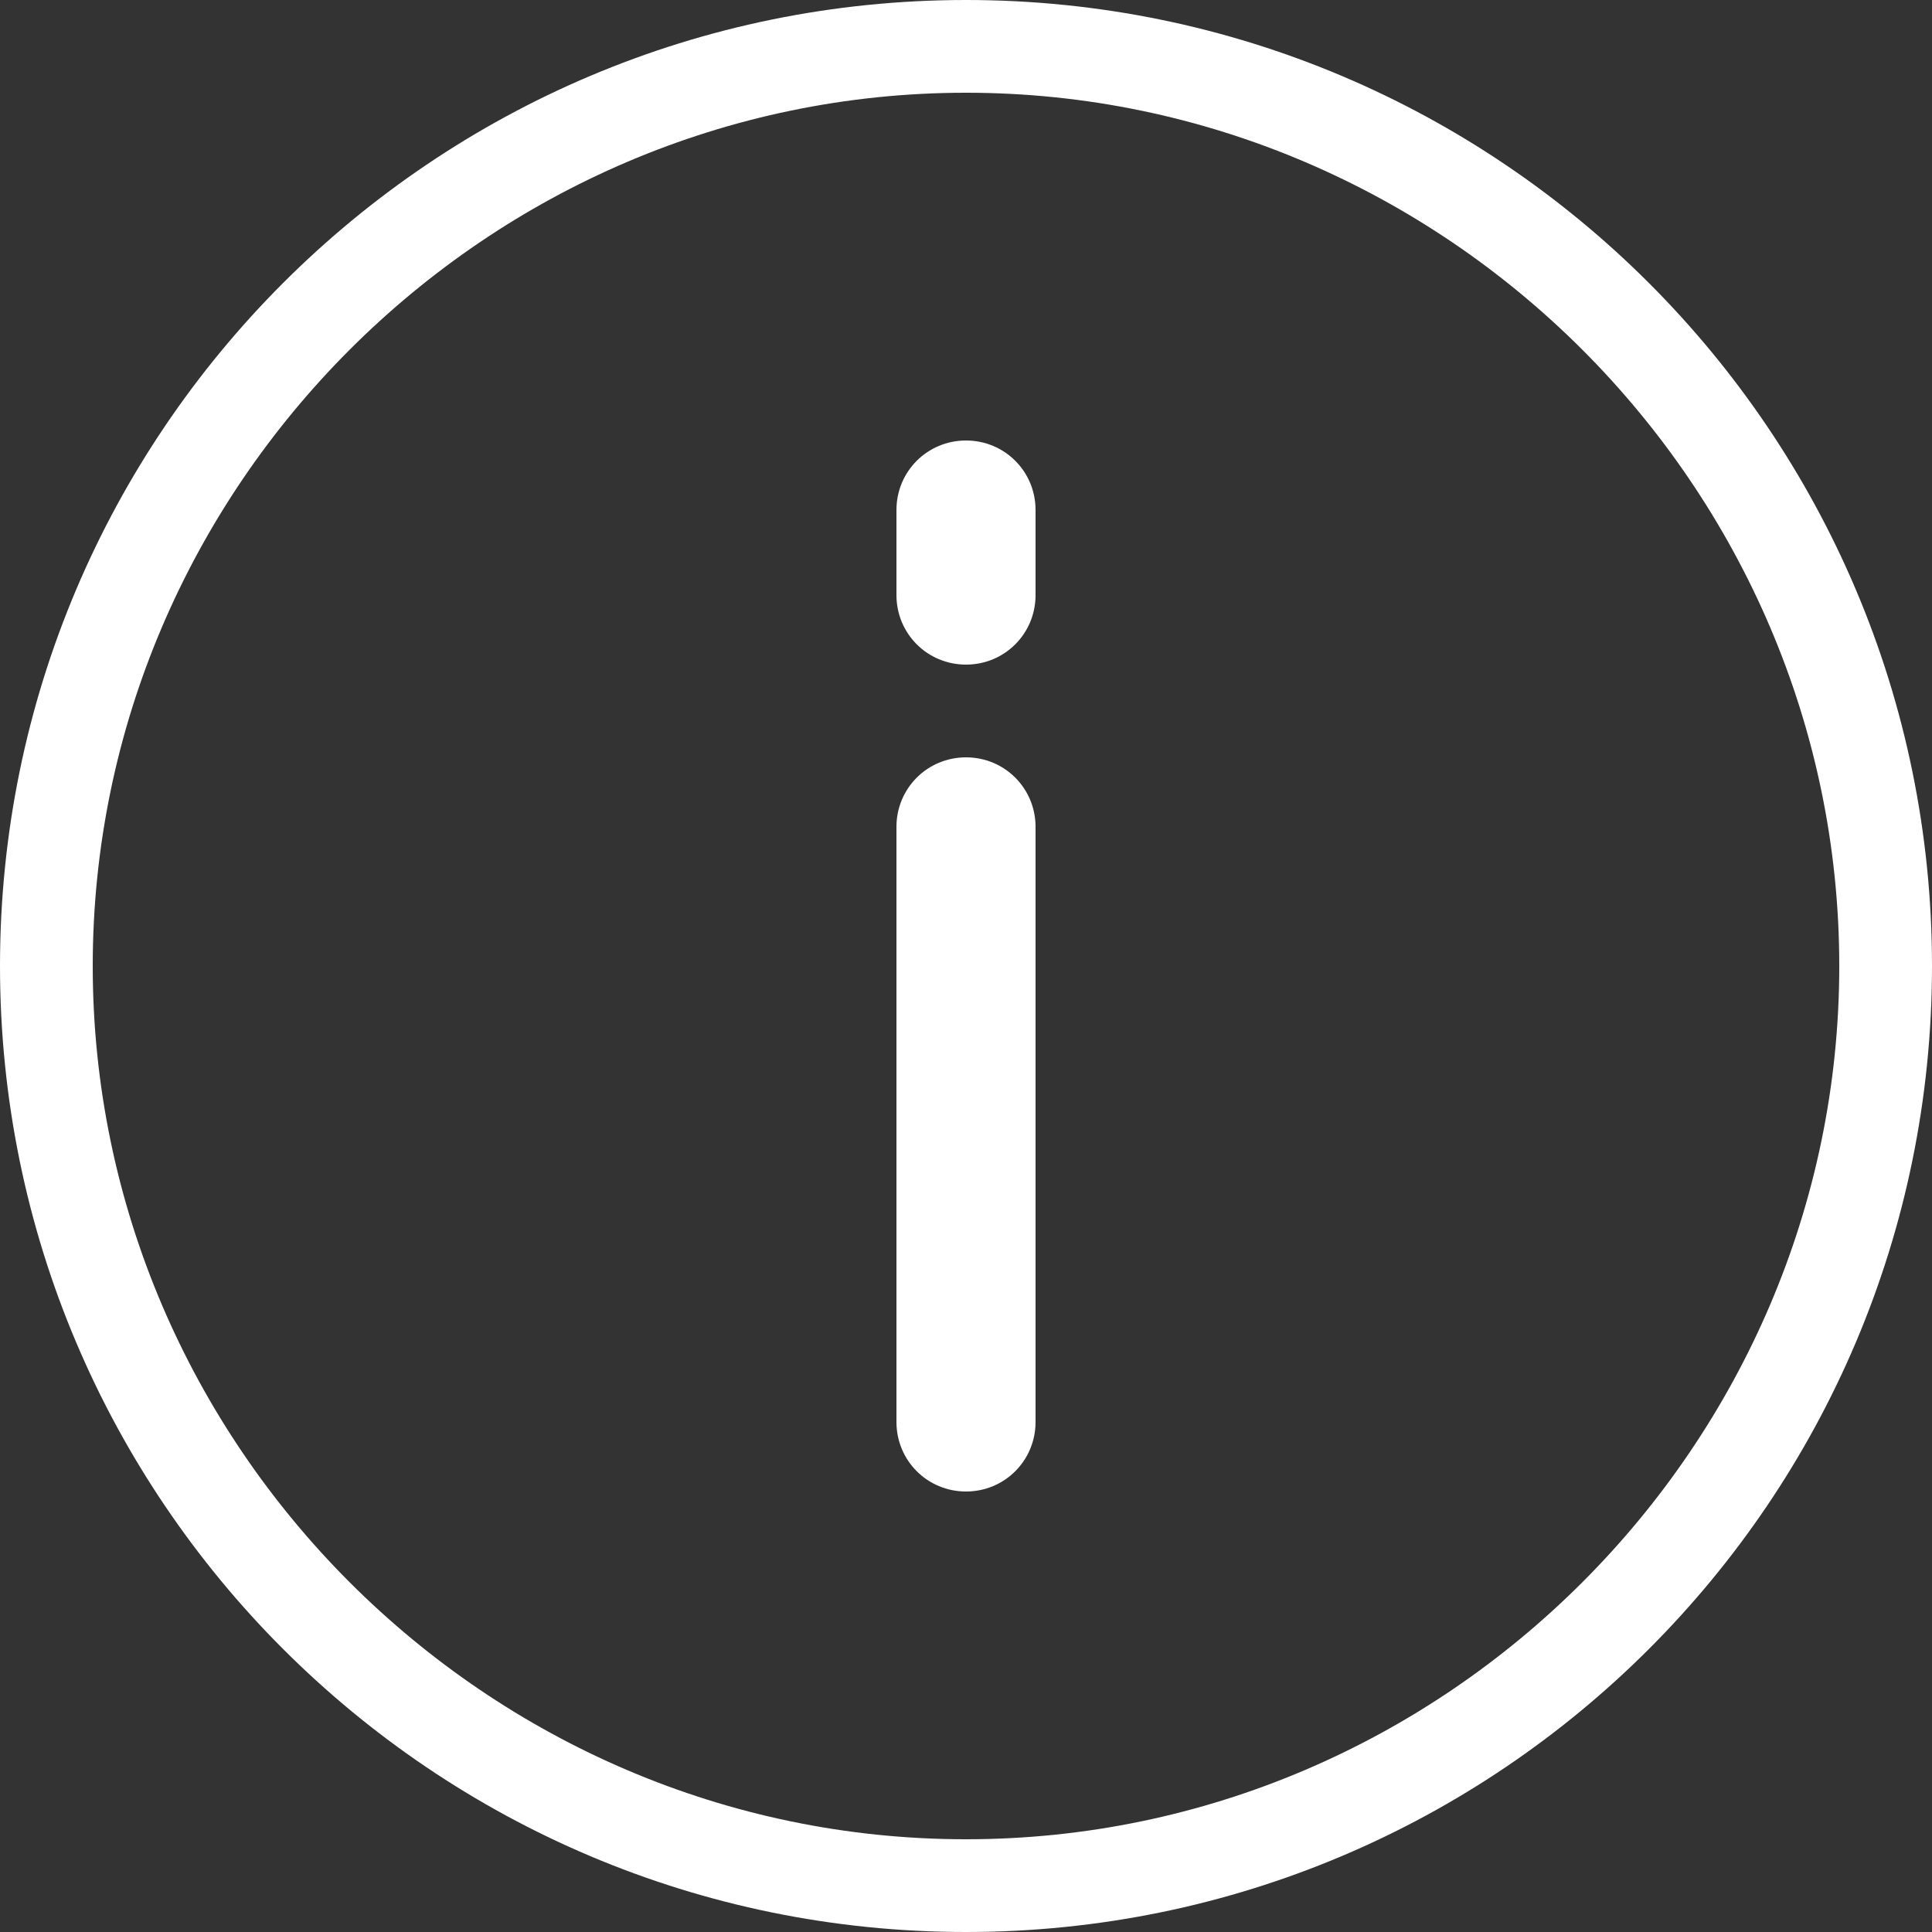
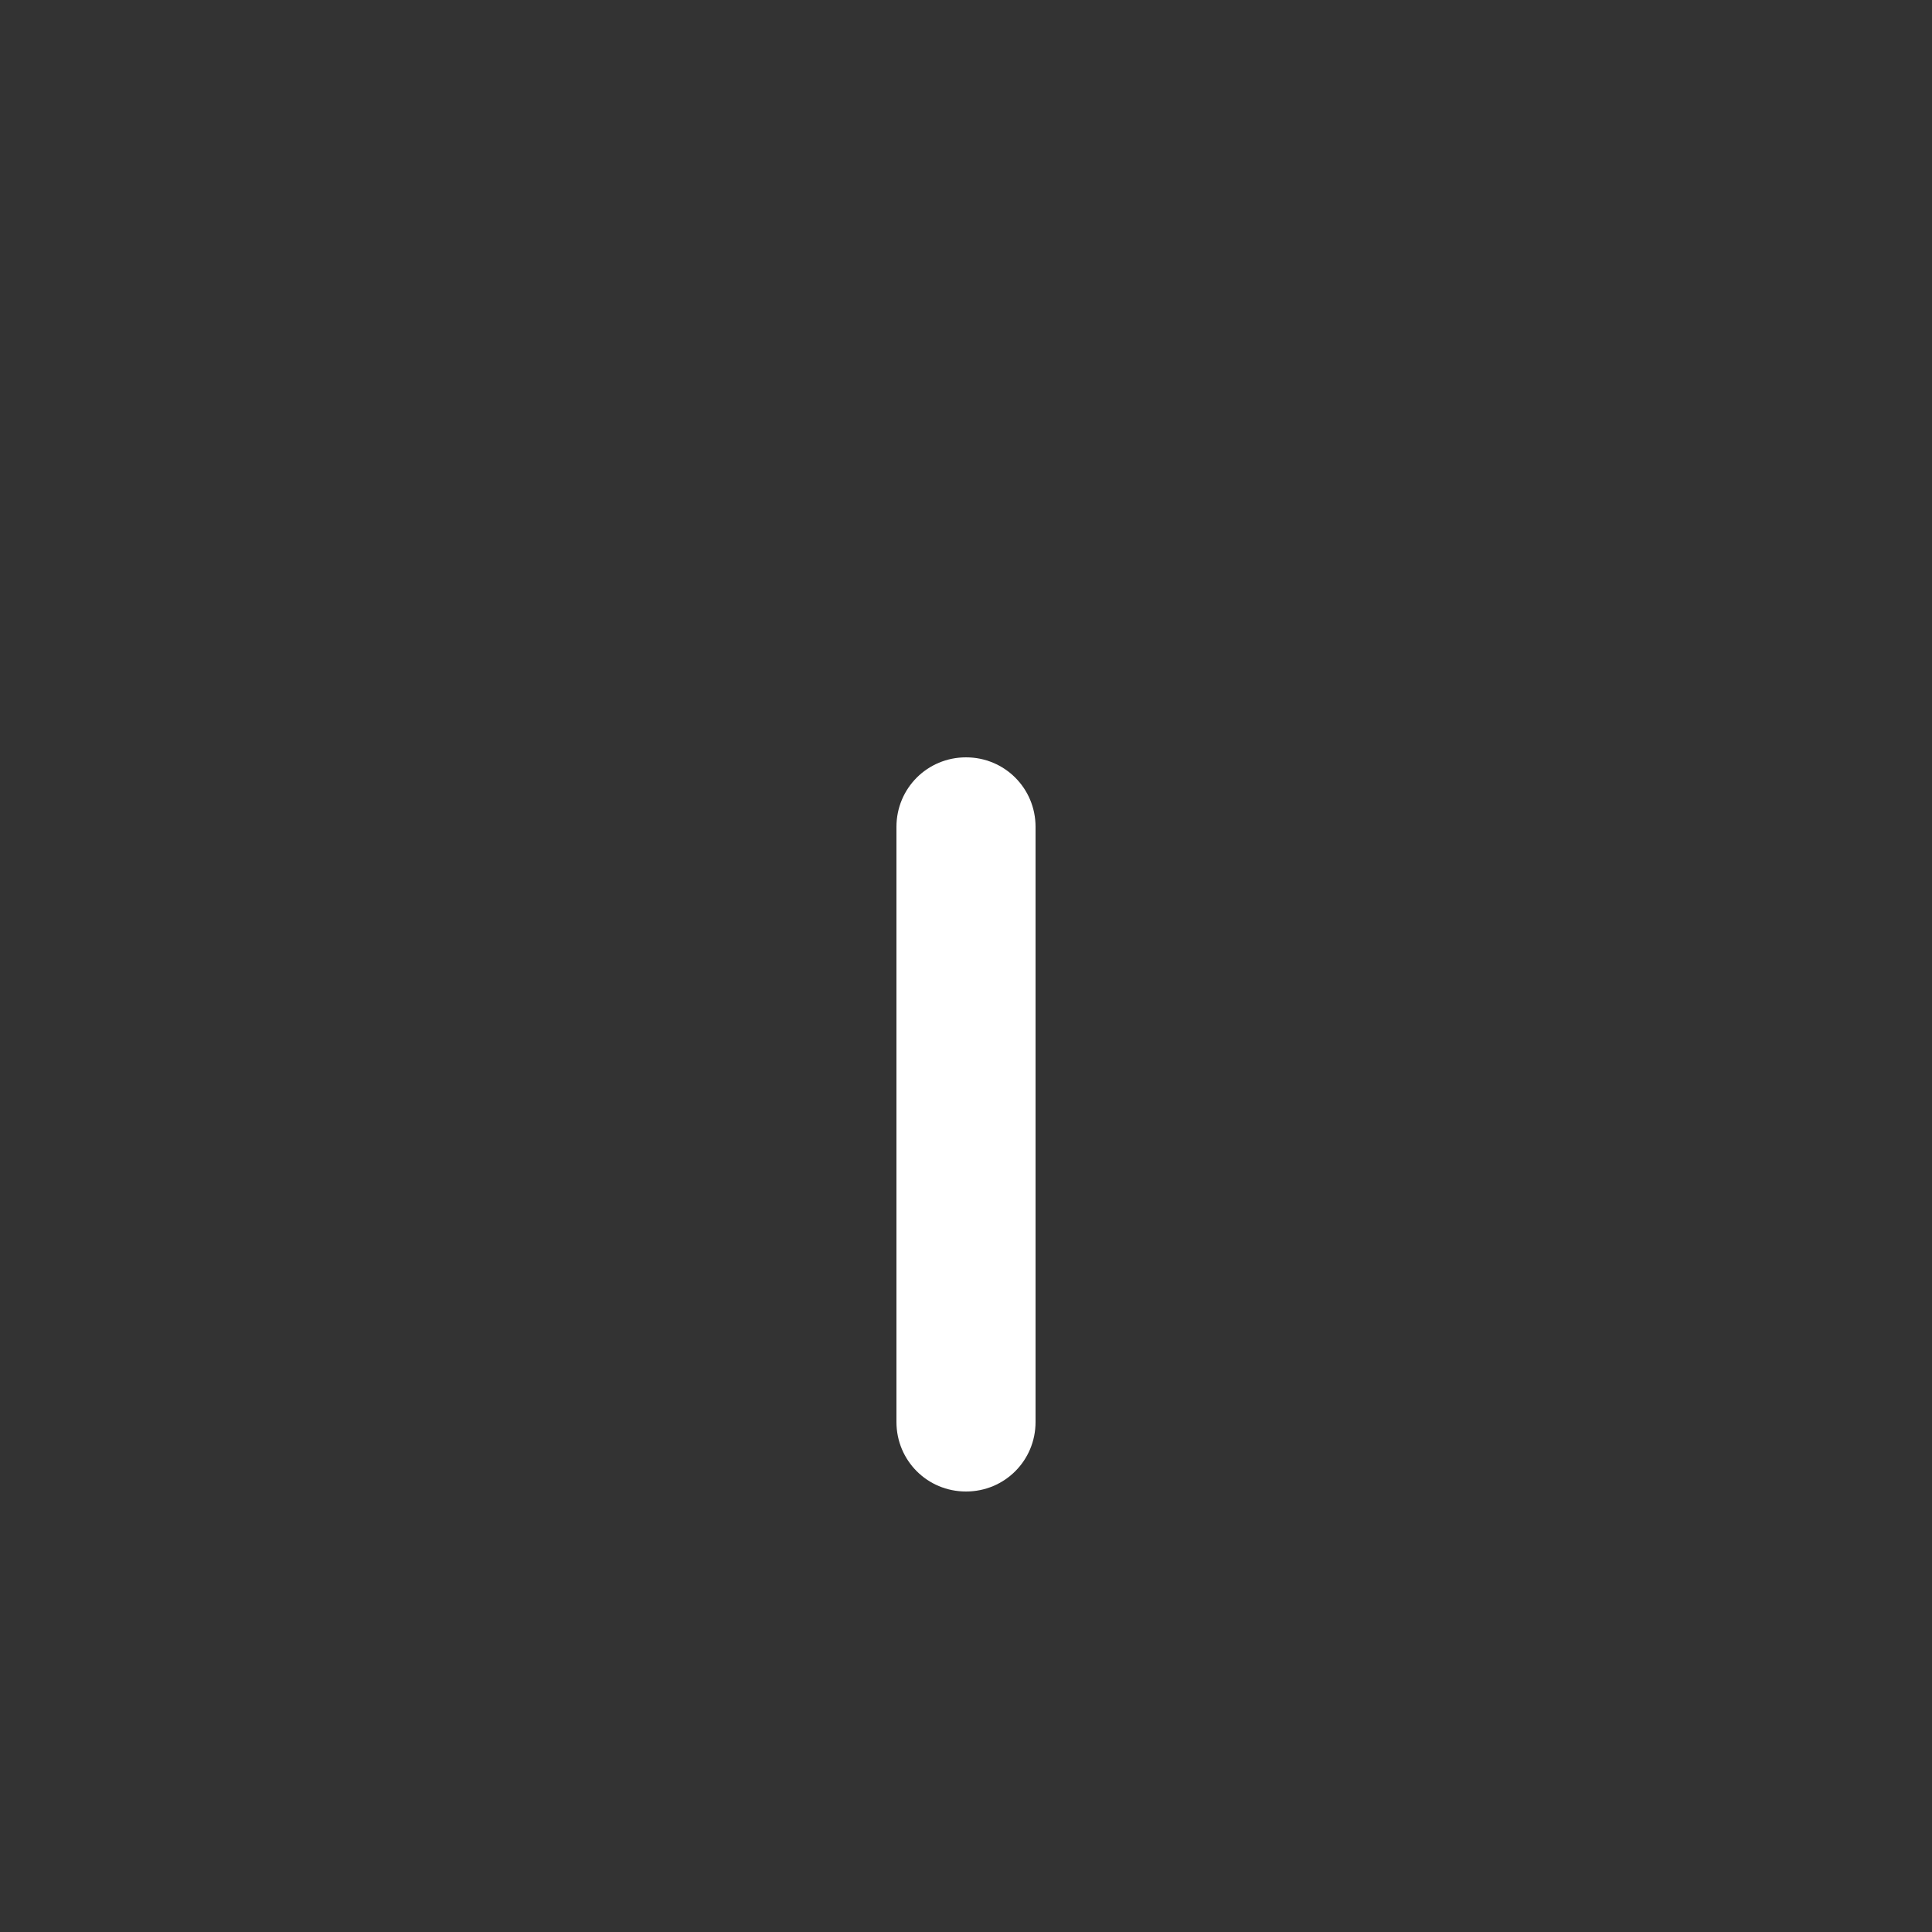
<svg xmlns="http://www.w3.org/2000/svg" version="1.1" id="Layer_1" x="0px" y="0px" viewBox="0 0 25 25" style="enable-background:new 0 0 25 25;" xml:space="preserve" fill="#fff">
  <rect x="0" y="0" width="25" height="25" fill="#333333" stroke="none" />
  <style type="text/css">
	.st0{fill:#fff;}
</style>
-   <path class="st0" d="M12.5,0C5.6,0,0,5.6,0,12.5C0,19.4,5.6,25,12.5,25C19.4,25,25,19.4,25,12.5C25,5.6,19.4,0,12.5,0z M12.5,23.8  c-6.2,0-11.3-5.1-11.3-11.3c0-6.2,5.1-11.3,11.3-11.3c6.2,0,11.3,5.1,11.3,11.3C23.8,18.7,18.7,23.8,12.5,23.8z" />
  <g>
    <g>
      <g>
        <path d="M12.5,9.8c-0.5,0-0.9,0.4-0.9,0.9v7.7c0,0.5,0.4,0.9,0.9,0.9s0.9-0.4,0.9-0.9v-7.7C13.4,10.2,13,9.8,12.5,9.8z" />
      </g>
    </g>
    <g>
      <g>
-         <path d="M12.5,5.7c-0.5,0-0.9,0.4-0.9,0.9v1.1c0,0.5,0.4,0.9,0.9,0.9s0.9-0.4,0.9-0.9V6.6C13.4,6.1,13,5.7,12.5,5.7z" />
-       </g>
+         </g>
    </g>
  </g>
</svg>